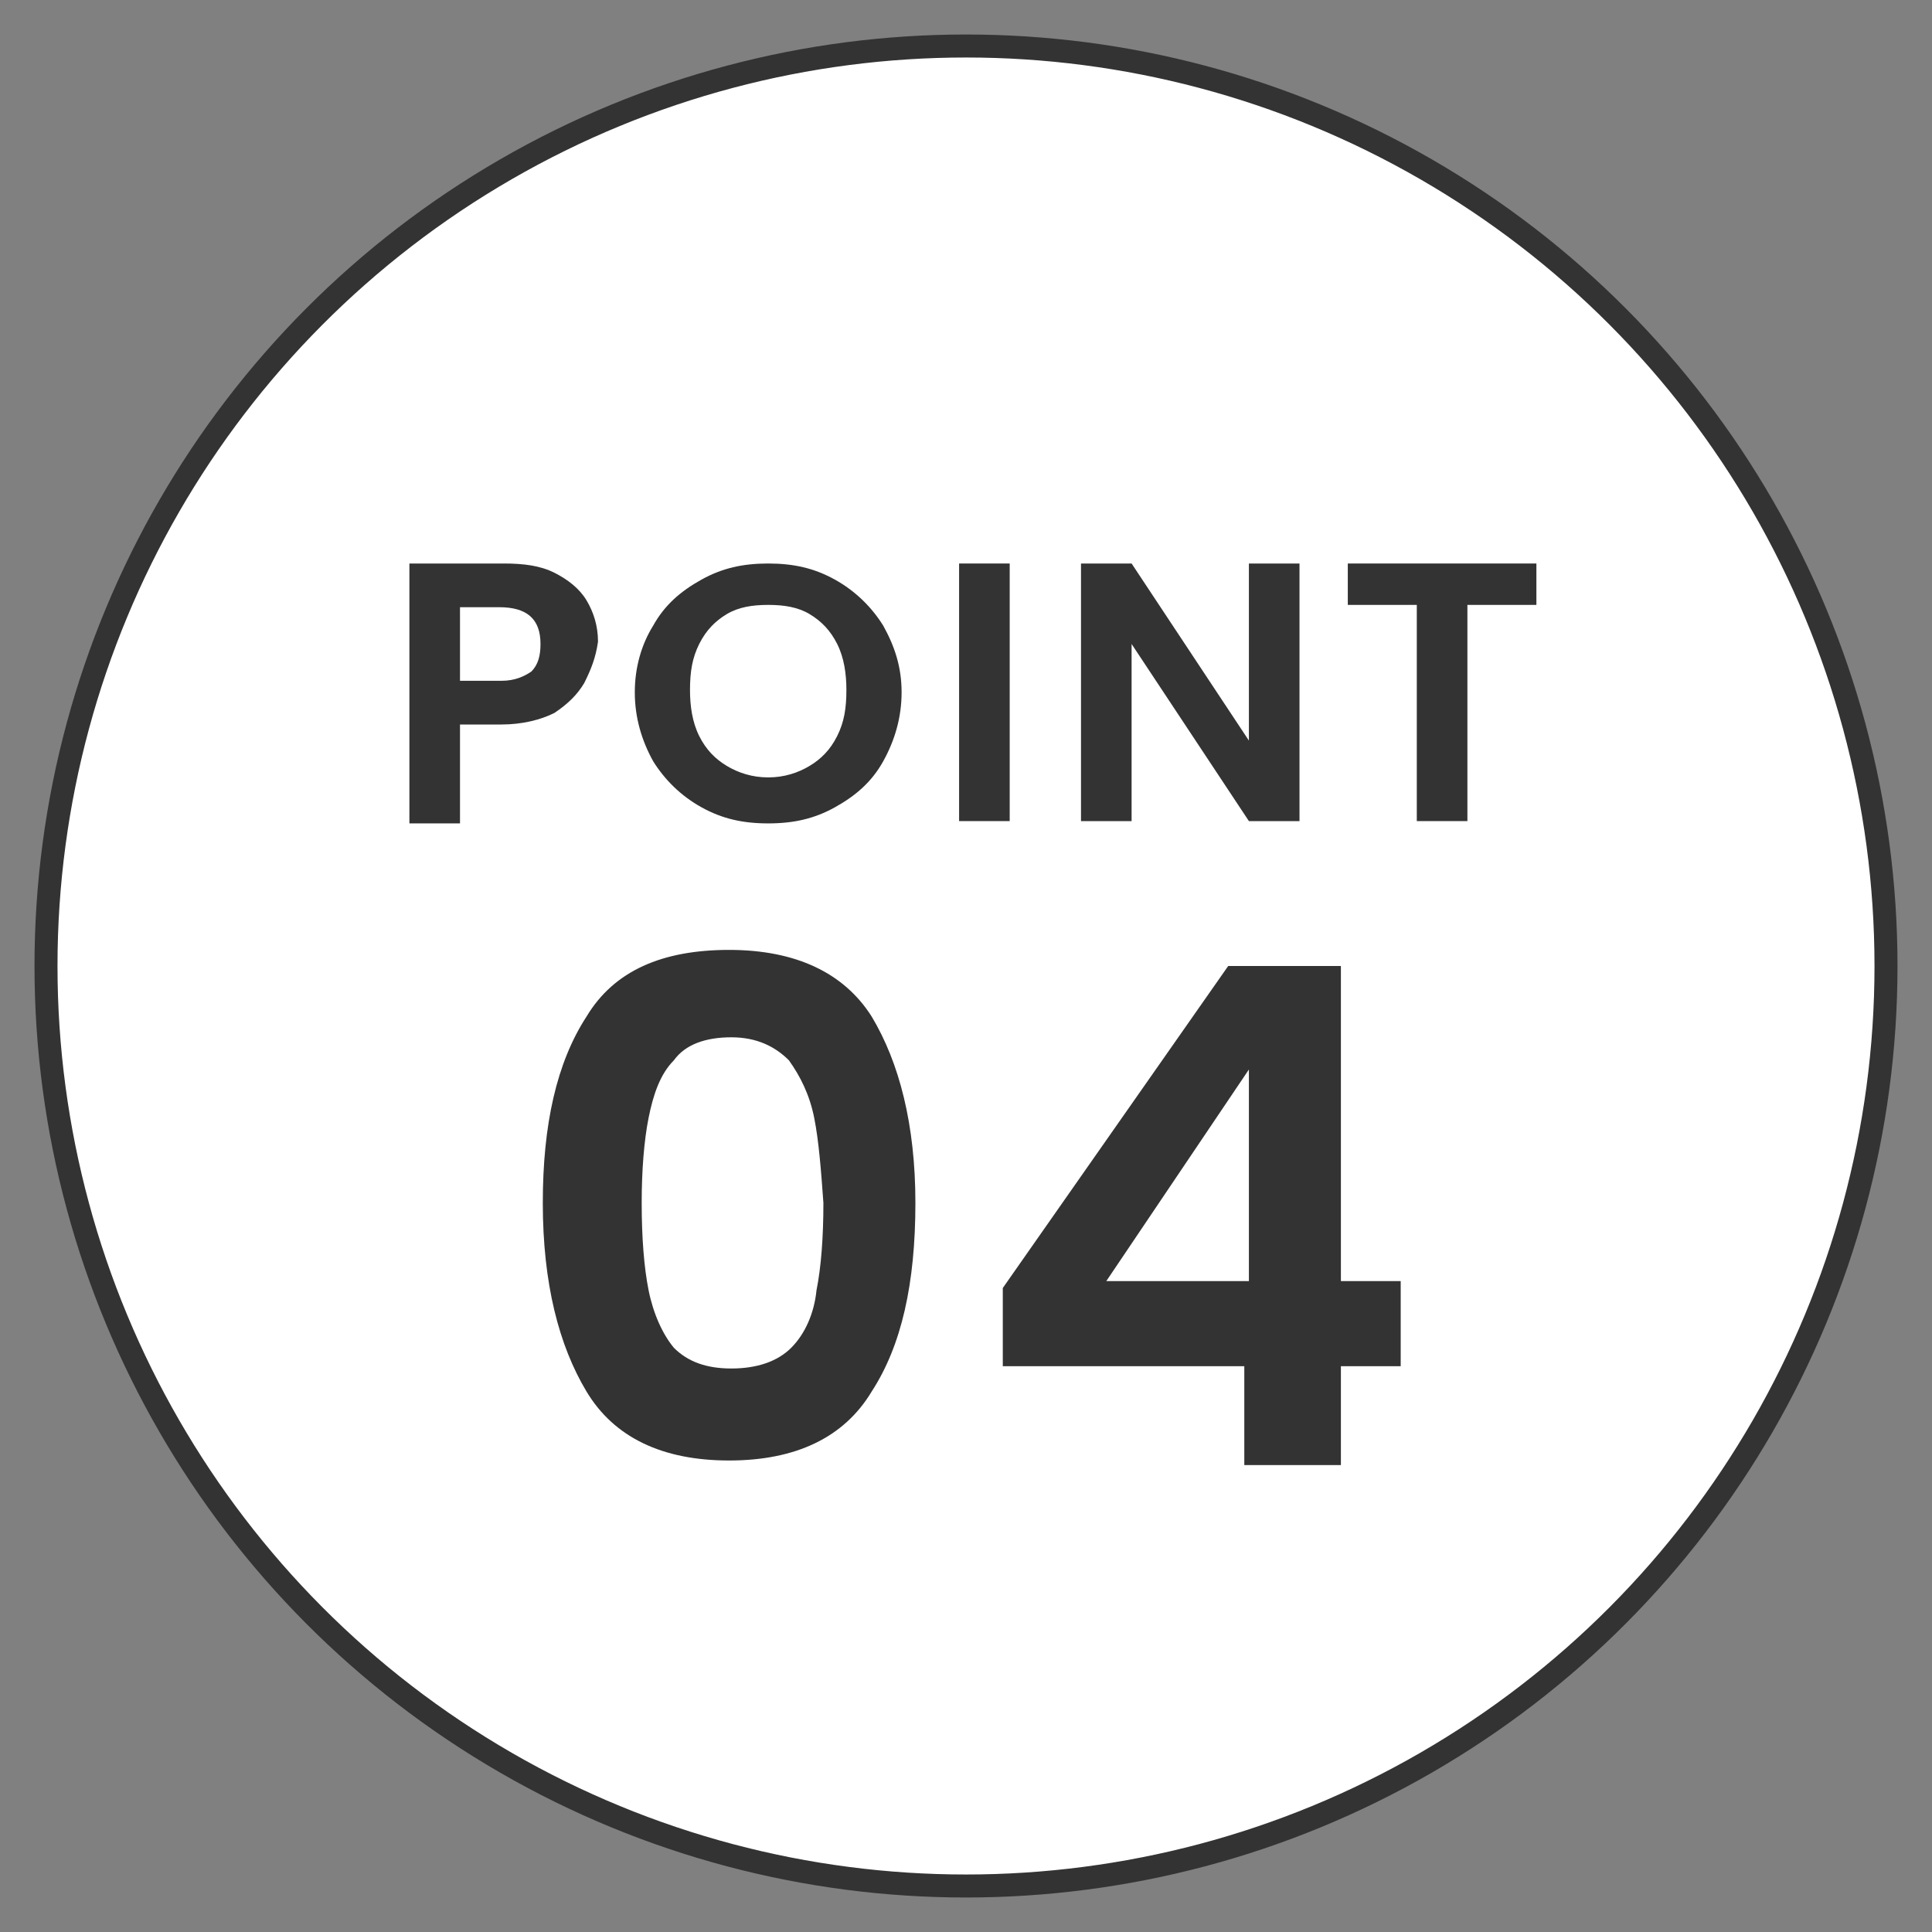
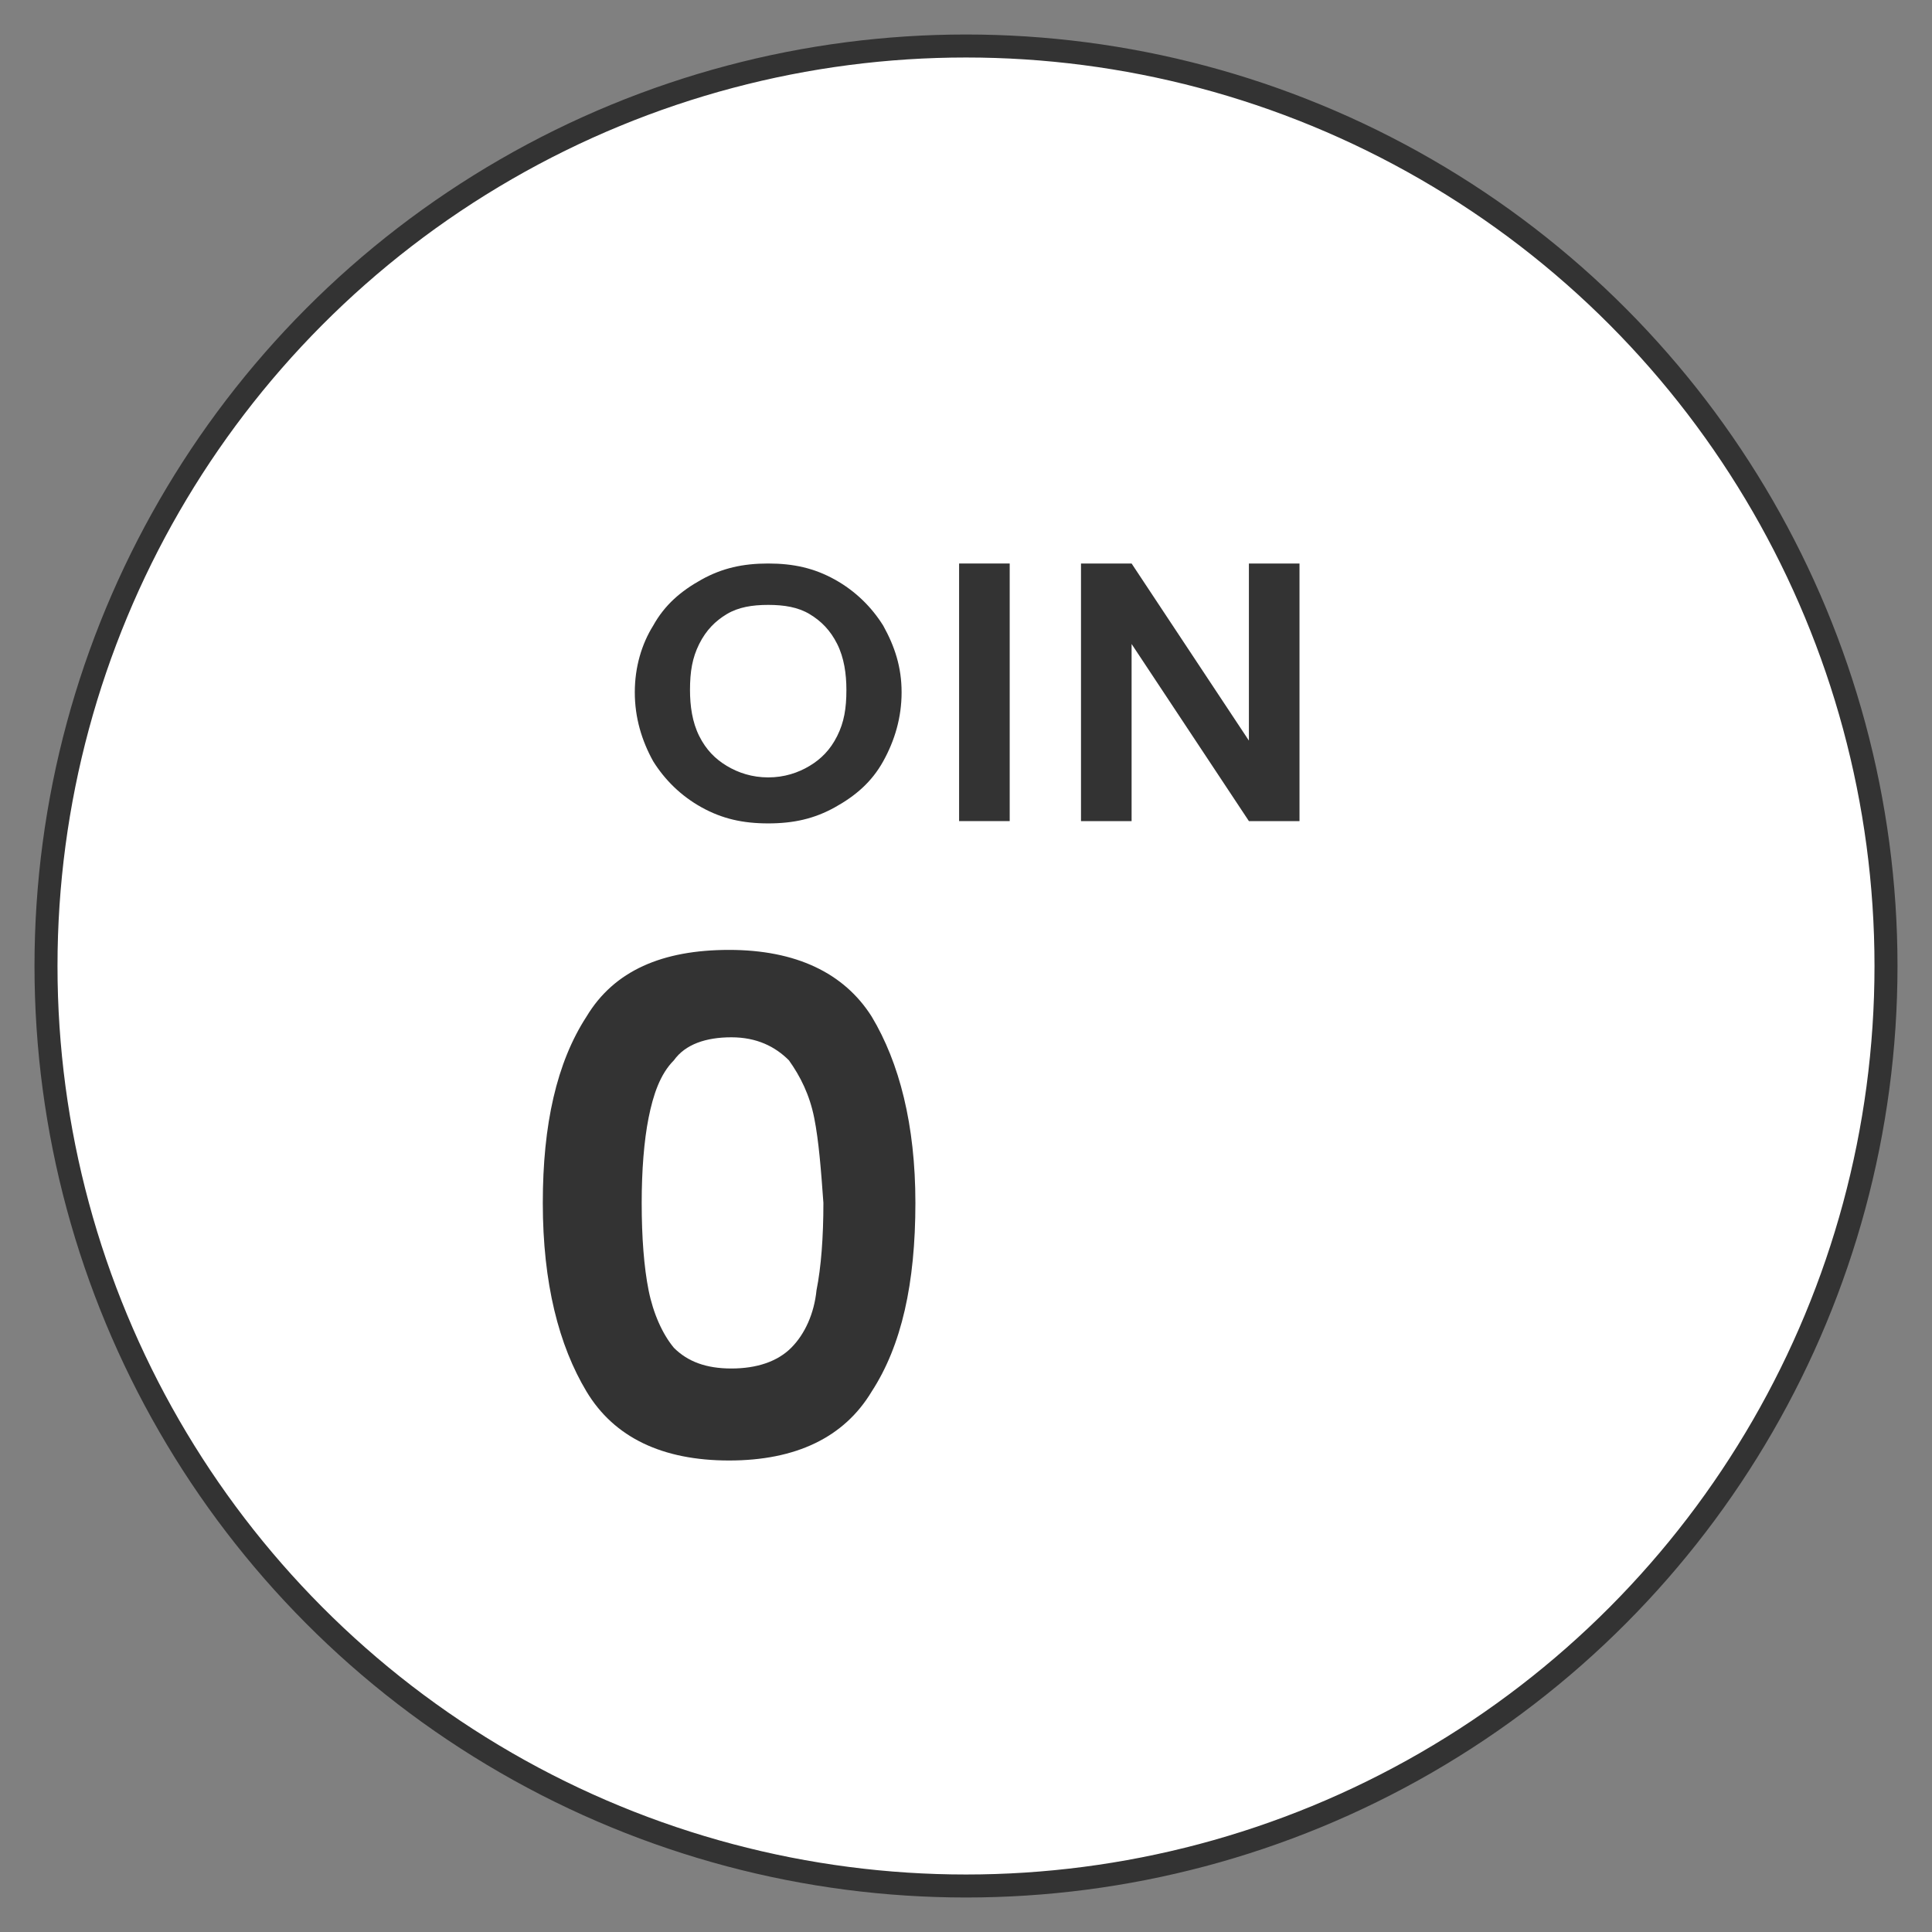
<svg xmlns="http://www.w3.org/2000/svg" version="1.1" id="レイヤー_1" x="0px" y="0px" width="84px" height="84px" viewBox="0 0 84 84" style="enable-background:new 0 0 84 84;" xml:space="preserve">
  <rect x="0" y="0" width="84" height="84" fill="#808080" stroke="none" />
  <style type="text/css">
	.st0{fill:#FFFFFF;stroke:#333333;stroke-miterlimit:10;}
	.st1{fill:#333333;}
</style>
  <g>
    <circle class="st0" cx="42" cy="42" r="40" />
    <g>
      <g>
-         <path class="st1" d="M25.4,29.7c-0.3,0.5-0.7,0.9-1.3,1.3c-0.6,0.3-1.4,0.5-2.3,0.5H20v4.3h-2.2V24.5h4.1c0.9,0,1.6,0.1,2.2,0.4     c0.6,0.3,1.1,0.7,1.4,1.2c0.3,0.5,0.5,1.1,0.5,1.8C25.9,28.6,25.7,29.1,25.4,29.7z M23.1,29.2c0.3-0.3,0.4-0.7,0.4-1.2     c0-1.1-0.6-1.6-1.8-1.6H20v3.2h1.8C22.4,29.6,22.8,29.4,23.1,29.2z" />
        <path class="st1" d="M30.5,35.1c-0.9-0.5-1.6-1.2-2.1-2c-0.5-0.9-0.8-1.9-0.8-3c0-1.1,0.3-2.1,0.8-2.9c0.5-0.9,1.2-1.5,2.1-2     c0.9-0.5,1.8-0.7,2.9-0.7c1.1,0,2,0.2,2.9,0.7c0.9,0.5,1.6,1.2,2.1,2c0.5,0.9,0.8,1.8,0.8,2.9c0,1.1-0.3,2.1-0.8,3     c-0.5,0.9-1.2,1.5-2.1,2c-0.9,0.5-1.8,0.7-2.9,0.7C32.3,35.8,31.4,35.6,30.5,35.1z M35.2,33.3c0.5-0.3,0.9-0.7,1.2-1.3     c0.3-0.6,0.4-1.2,0.4-2c0-0.7-0.1-1.4-0.4-2c-0.3-0.6-0.7-1-1.2-1.3c-0.5-0.3-1.1-0.4-1.8-0.4s-1.3,0.1-1.8,0.4     c-0.5,0.3-0.9,0.7-1.2,1.3s-0.4,1.2-0.4,2c0,0.7,0.1,1.4,0.4,2c0.3,0.6,0.7,1,1.2,1.3c0.5,0.3,1.1,0.5,1.8,0.5     S34.7,33.6,35.2,33.3z" />
        <path class="st1" d="M43.9,24.5v11.2h-2.2V24.5H43.9z" />
        <path class="st1" d="M56.5,35.7h-2.2L49.2,28v7.7H47V24.5h2.2l5.1,7.7v-7.7h2.2V35.7z" />
-         <path class="st1" d="M66.8,24.5v1.8h-3v9.4h-2.2v-9.4h-3v-1.8H66.8z" />
        <path class="st1" d="M25.5,44.2c1.2-2,3.3-2.9,6.2-2.9s5,1,6.2,2.9c1.2,2,1.9,4.7,1.9,8.1c0,3.5-0.6,6.2-1.9,8.2     c-1.2,2-3.3,3-6.2,3s-5-1-6.2-3c-1.2-2-1.9-4.7-1.9-8.2C23.6,48.9,24.2,46.2,25.5,44.2z M35.4,48.6c-0.2-1-0.6-1.8-1.1-2.5     c-0.6-0.6-1.4-1-2.5-1s-2,0.3-2.5,1c-0.6,0.6-0.9,1.5-1.1,2.5c-0.2,1-0.3,2.3-0.3,3.7c0,1.5,0.1,2.8,0.3,3.8     c0.2,1,0.6,1.9,1.1,2.5c0.6,0.6,1.4,0.9,2.5,0.9s2-0.3,2.6-0.9c0.6-0.6,1-1.5,1.1-2.5c0.2-1,0.3-2.3,0.3-3.8     C35.7,50.9,35.6,49.6,35.4,48.6z" />
-         <path class="st1" d="M43.6,59.3V56l9.8-14h4.9v13.7h2.6v3.7h-2.6v4.3h-4.2v-4.3H43.6z M54.3,46.5l-6.2,9.2h6.2V46.5z" />
      </g>
    </g>
  </g>
</svg>